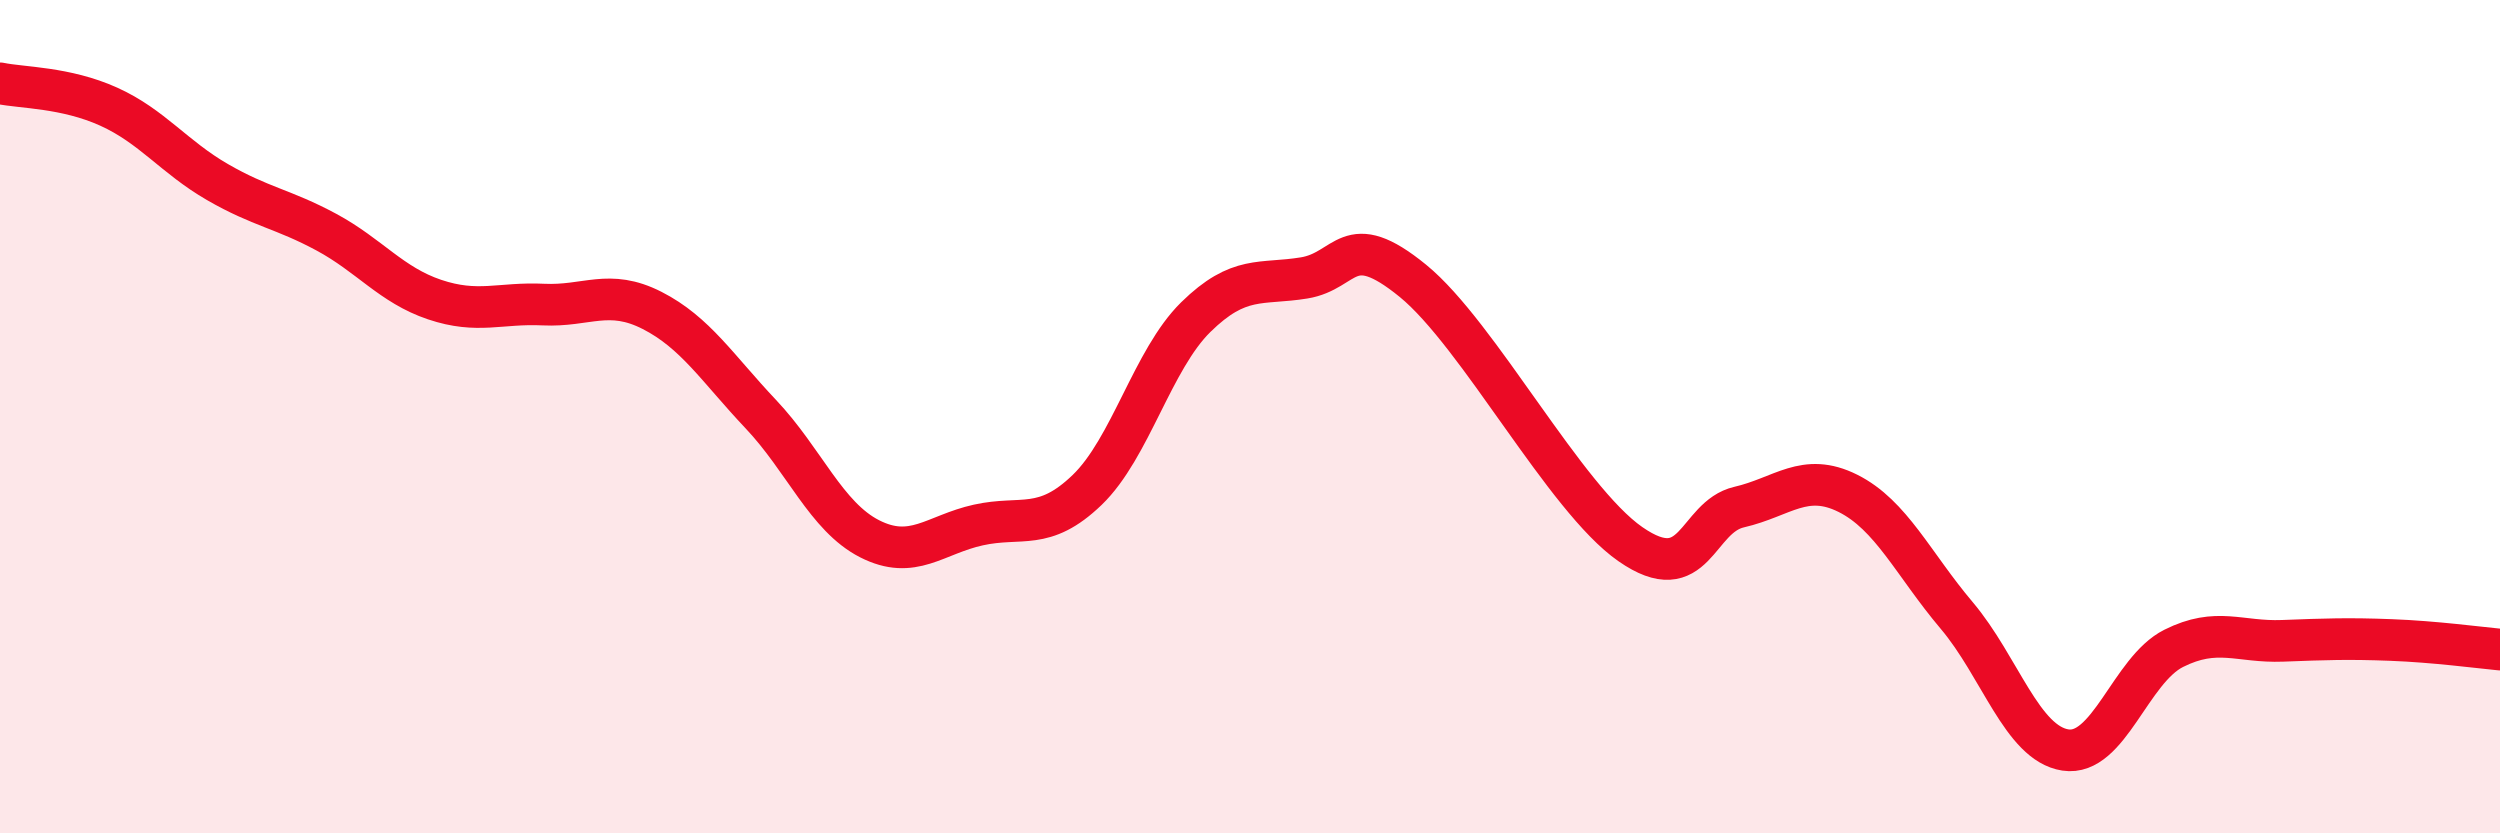
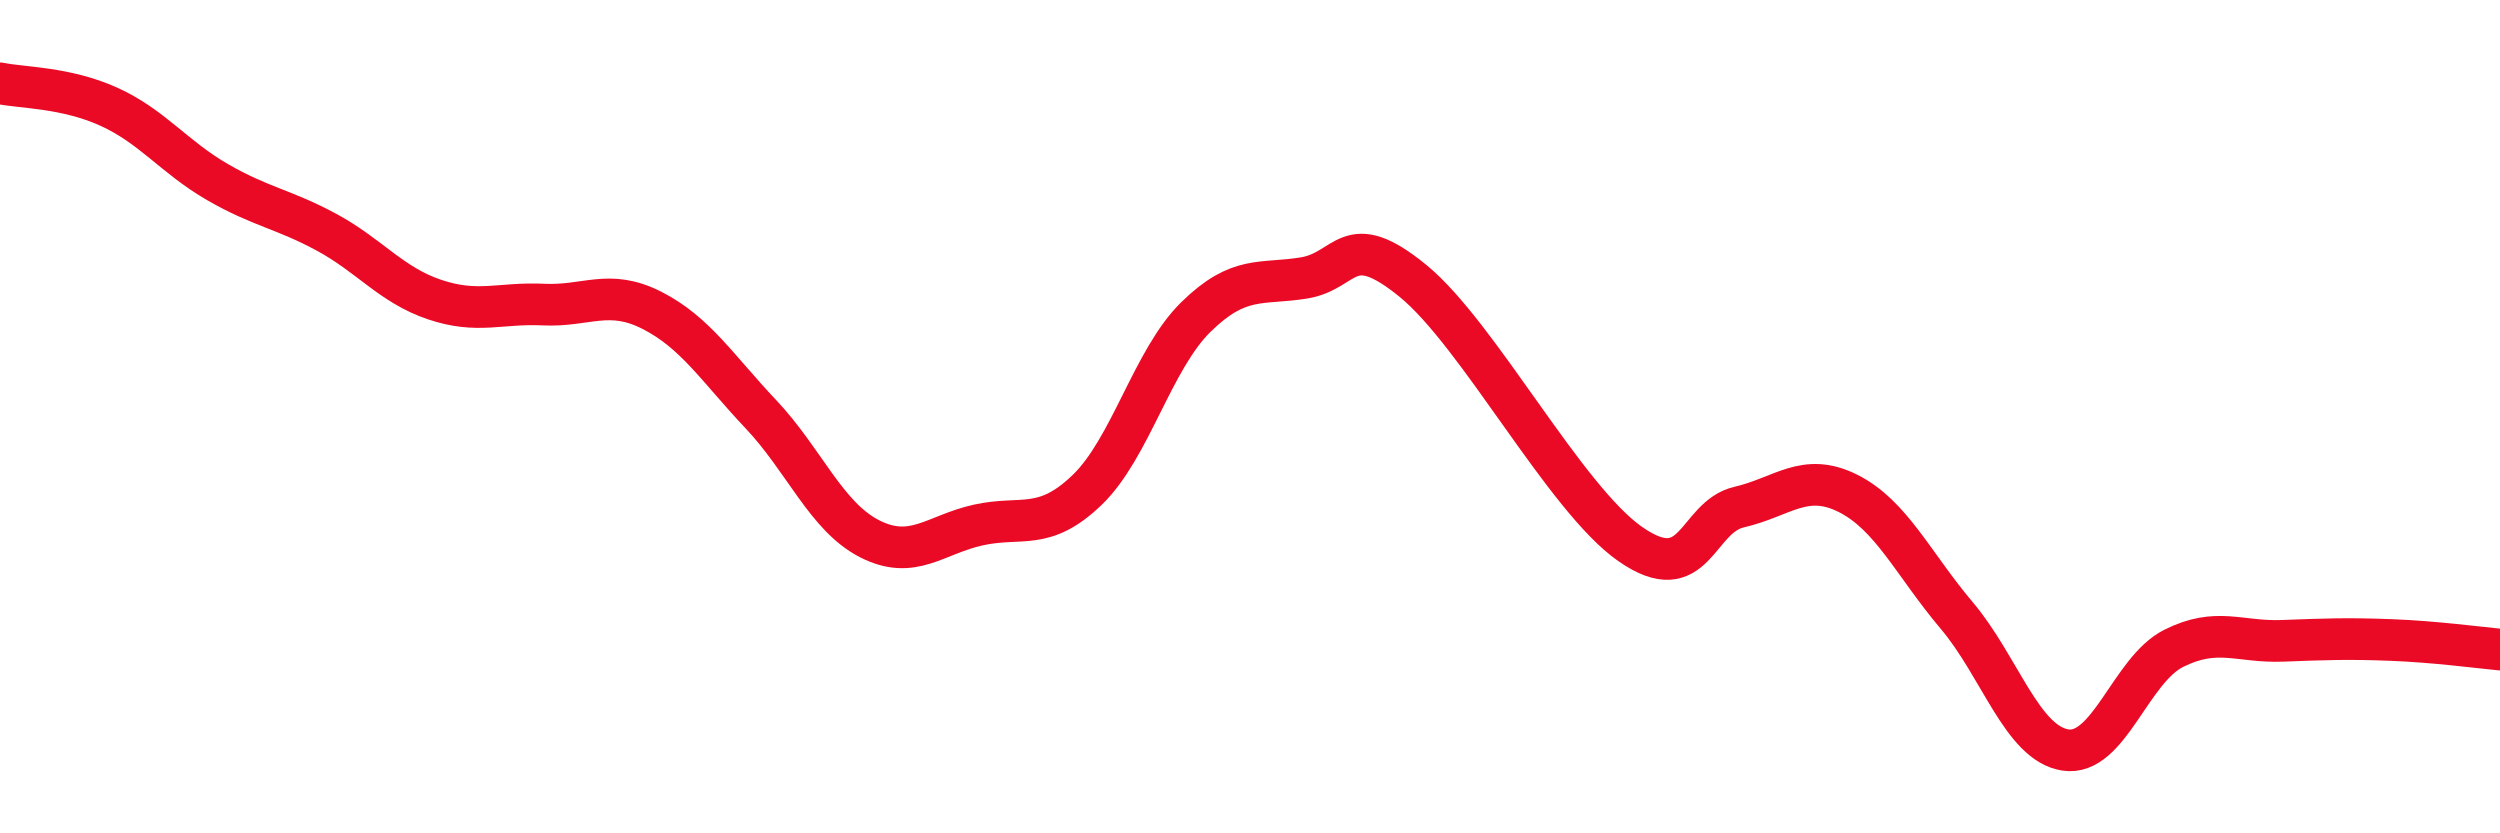
<svg xmlns="http://www.w3.org/2000/svg" width="60" height="20" viewBox="0 0 60 20">
-   <path d="M 0,2 C 0.52,2.11 1.57,2.09 2.61,2.56 C 3.65,3.03 4.18,3.77 5.22,4.37 C 6.26,4.97 6.79,5.01 7.83,5.57 C 8.87,6.13 9.39,6.84 10.43,7.19 C 11.47,7.54 12,7.26 13.04,7.31 C 14.08,7.36 14.61,6.92 15.65,7.45 C 16.69,7.98 17.22,8.84 18.26,9.94 C 19.3,11.04 19.83,12.4 20.87,12.93 C 21.91,13.46 22.44,12.83 23.48,12.6 C 24.52,12.37 25.05,12.76 26.09,11.76 C 27.13,10.76 27.66,8.63 28.7,7.61 C 29.74,6.59 30.26,6.84 31.3,6.67 C 32.34,6.5 32.34,5.46 33.91,6.74 C 35.48,8.02 37.56,11.97 39.13,13.06 C 40.7,14.15 40.7,12.41 41.74,12.17 C 42.78,11.93 43.31,11.32 44.35,11.84 C 45.39,12.36 45.92,13.54 46.96,14.77 C 48,16 48.53,17.84 49.57,18 C 50.61,18.16 51.13,16.08 52.17,15.56 C 53.21,15.04 53.74,15.42 54.78,15.38 C 55.82,15.34 56.35,15.32 57.39,15.36 C 58.43,15.4 59.48,15.54 60,15.59L60 20L0 20Z" fill="#EB0A25" opacity="0.1" stroke-linecap="round" stroke-linejoin="round" />
  <path d="M 0,2 C 0.52,2.11 1.57,2.09 2.61,2.56 C 3.65,3.03 4.18,3.77 5.22,4.37 C 6.26,4.97 6.79,5.01 7.83,5.57 C 8.87,6.13 9.39,6.84 10.43,7.19 C 11.47,7.54 12,7.26 13.04,7.31 C 14.08,7.36 14.61,6.92 15.65,7.45 C 16.69,7.98 17.22,8.84 18.26,9.94 C 19.3,11.04 19.83,12.4 20.87,12.93 C 21.91,13.46 22.44,12.83 23.48,12.6 C 24.52,12.37 25.05,12.76 26.09,11.76 C 27.13,10.76 27.66,8.63 28.7,7.61 C 29.74,6.59 30.26,6.84 31.3,6.67 C 32.34,6.5 32.34,5.46 33.91,6.74 C 35.48,8.02 37.56,11.97 39.13,13.06 C 40.7,14.15 40.7,12.41 41.74,12.17 C 42.78,11.93 43.31,11.32 44.35,11.84 C 45.39,12.36 45.92,13.54 46.96,14.77 C 48,16 48.53,17.84 49.57,18 C 50.61,18.16 51.13,16.08 52.17,15.56 C 53.21,15.04 53.74,15.42 54.78,15.38 C 55.82,15.34 56.35,15.32 57.39,15.36 C 58.43,15.4 59.48,15.54 60,15.59" stroke="#EB0A25" stroke-width="1" fill="none" stroke-linecap="round" stroke-linejoin="round" />
</svg>